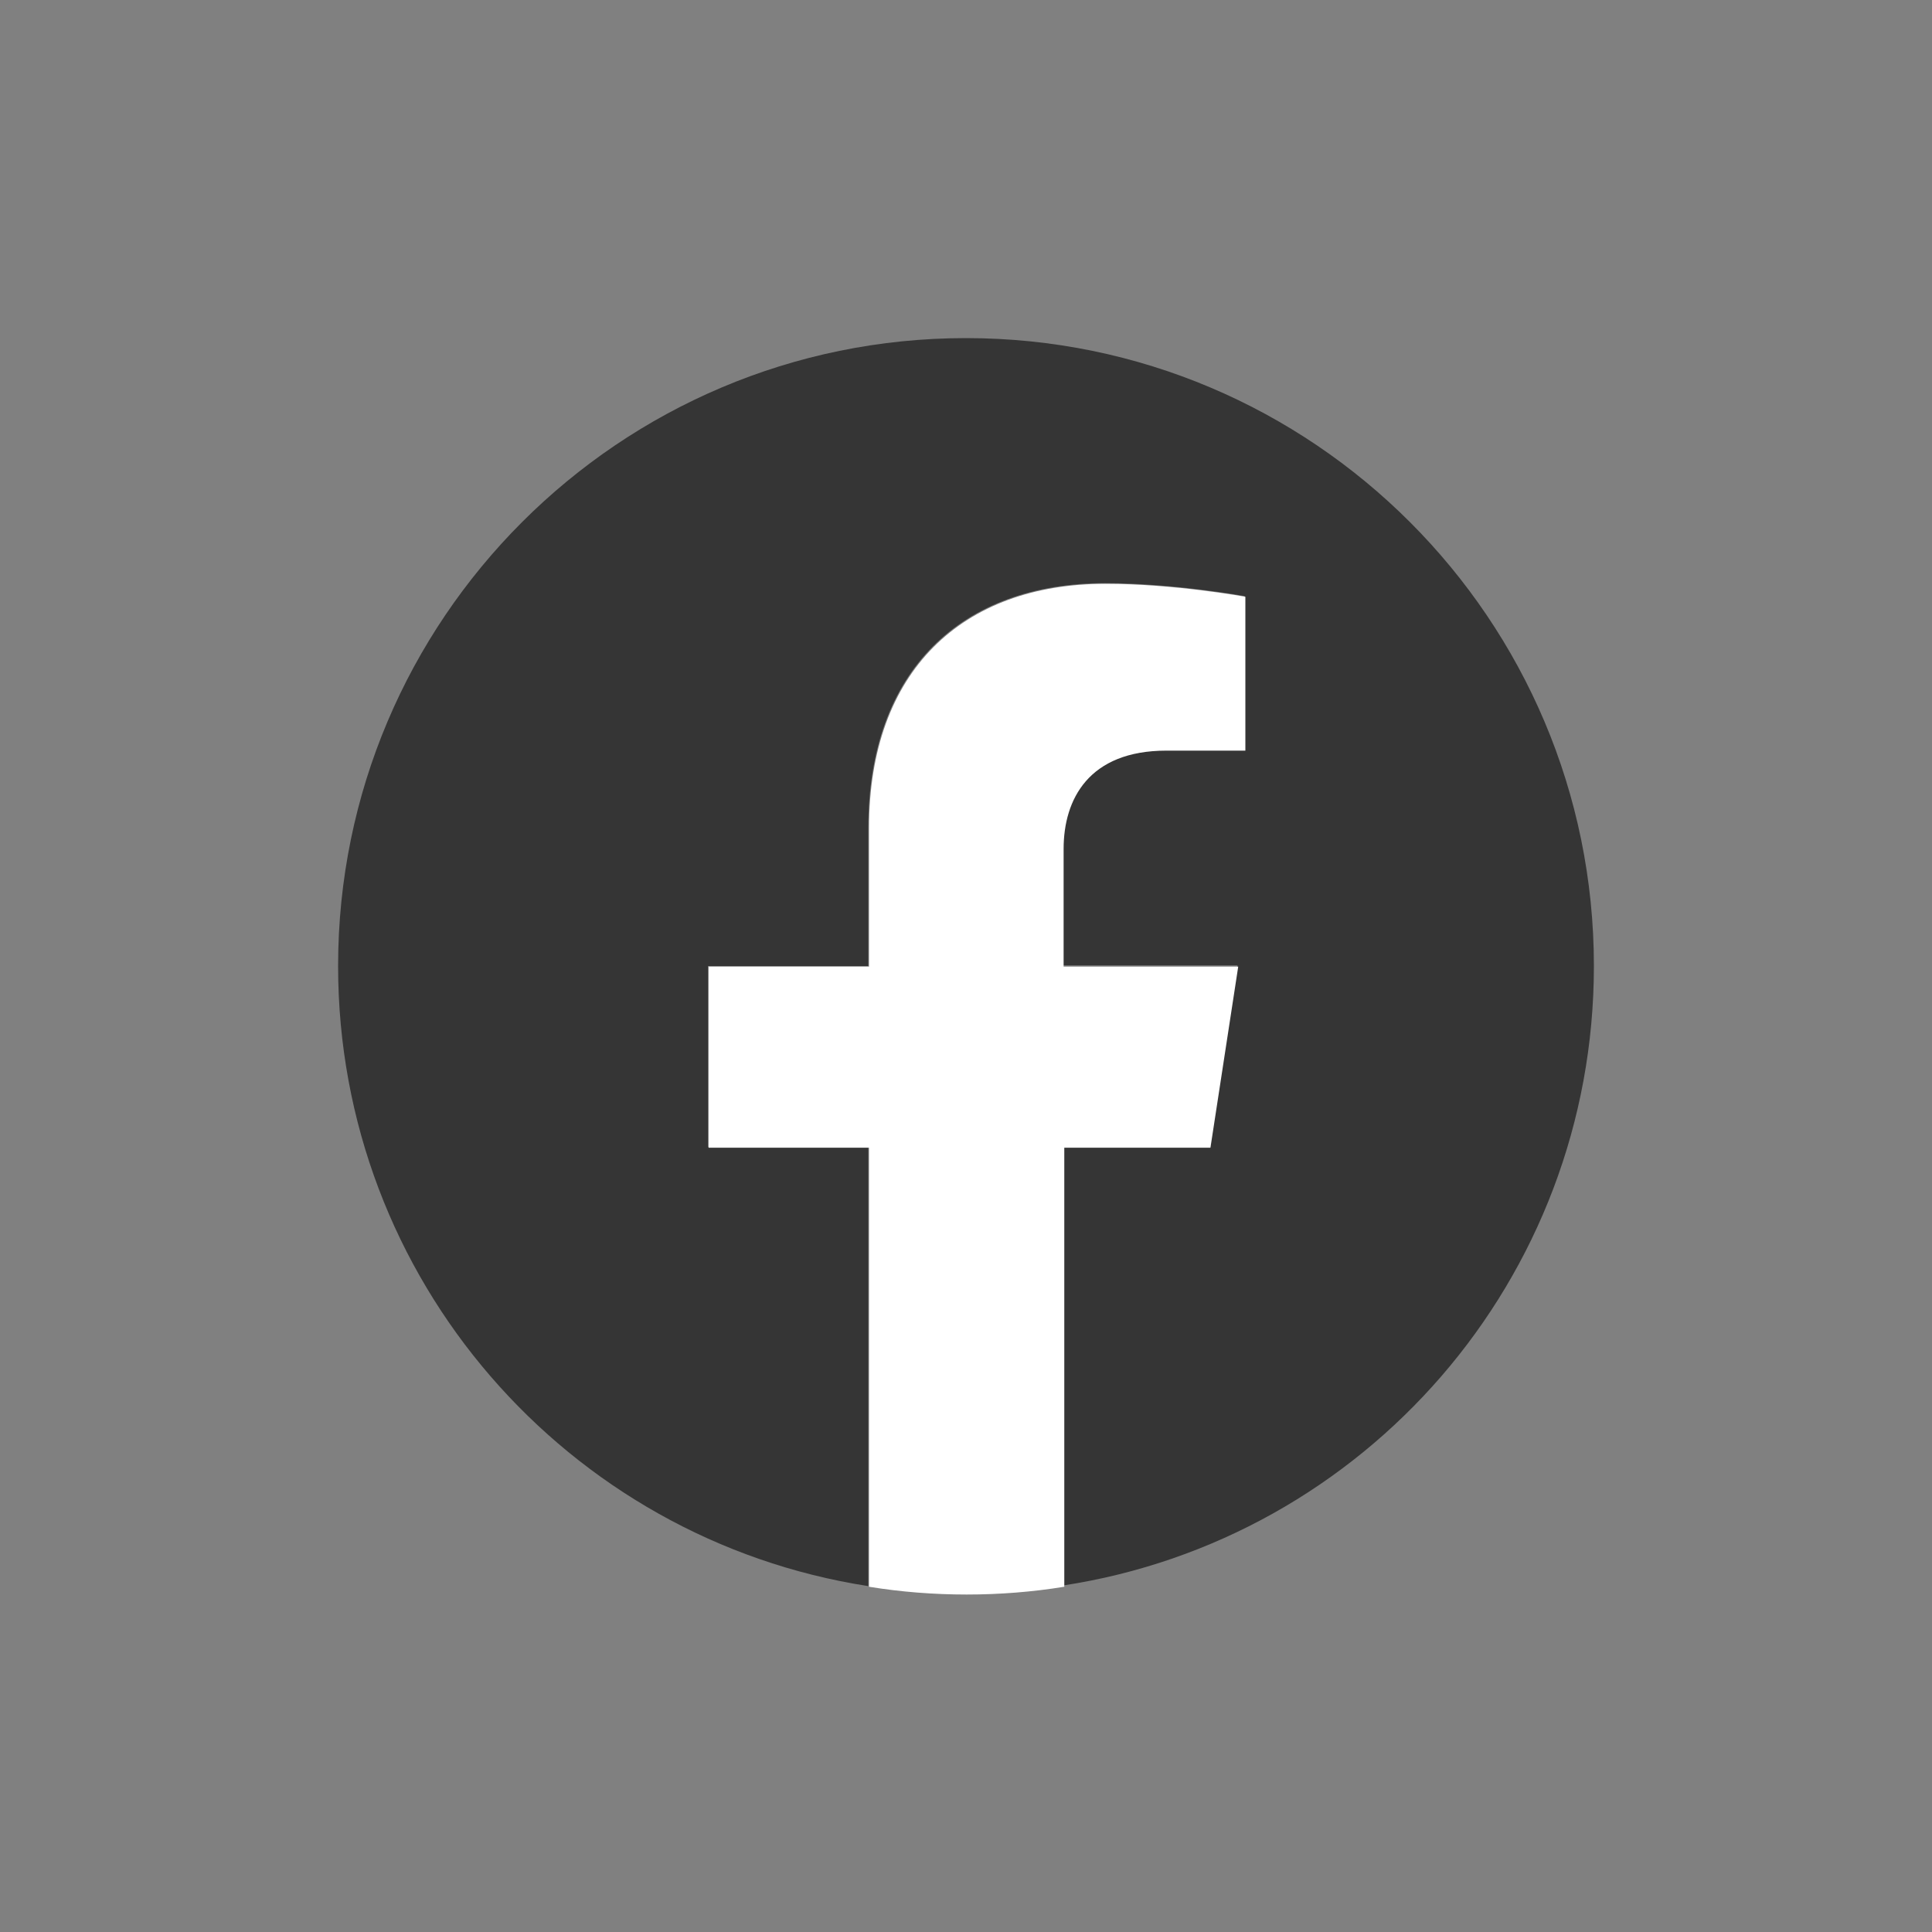
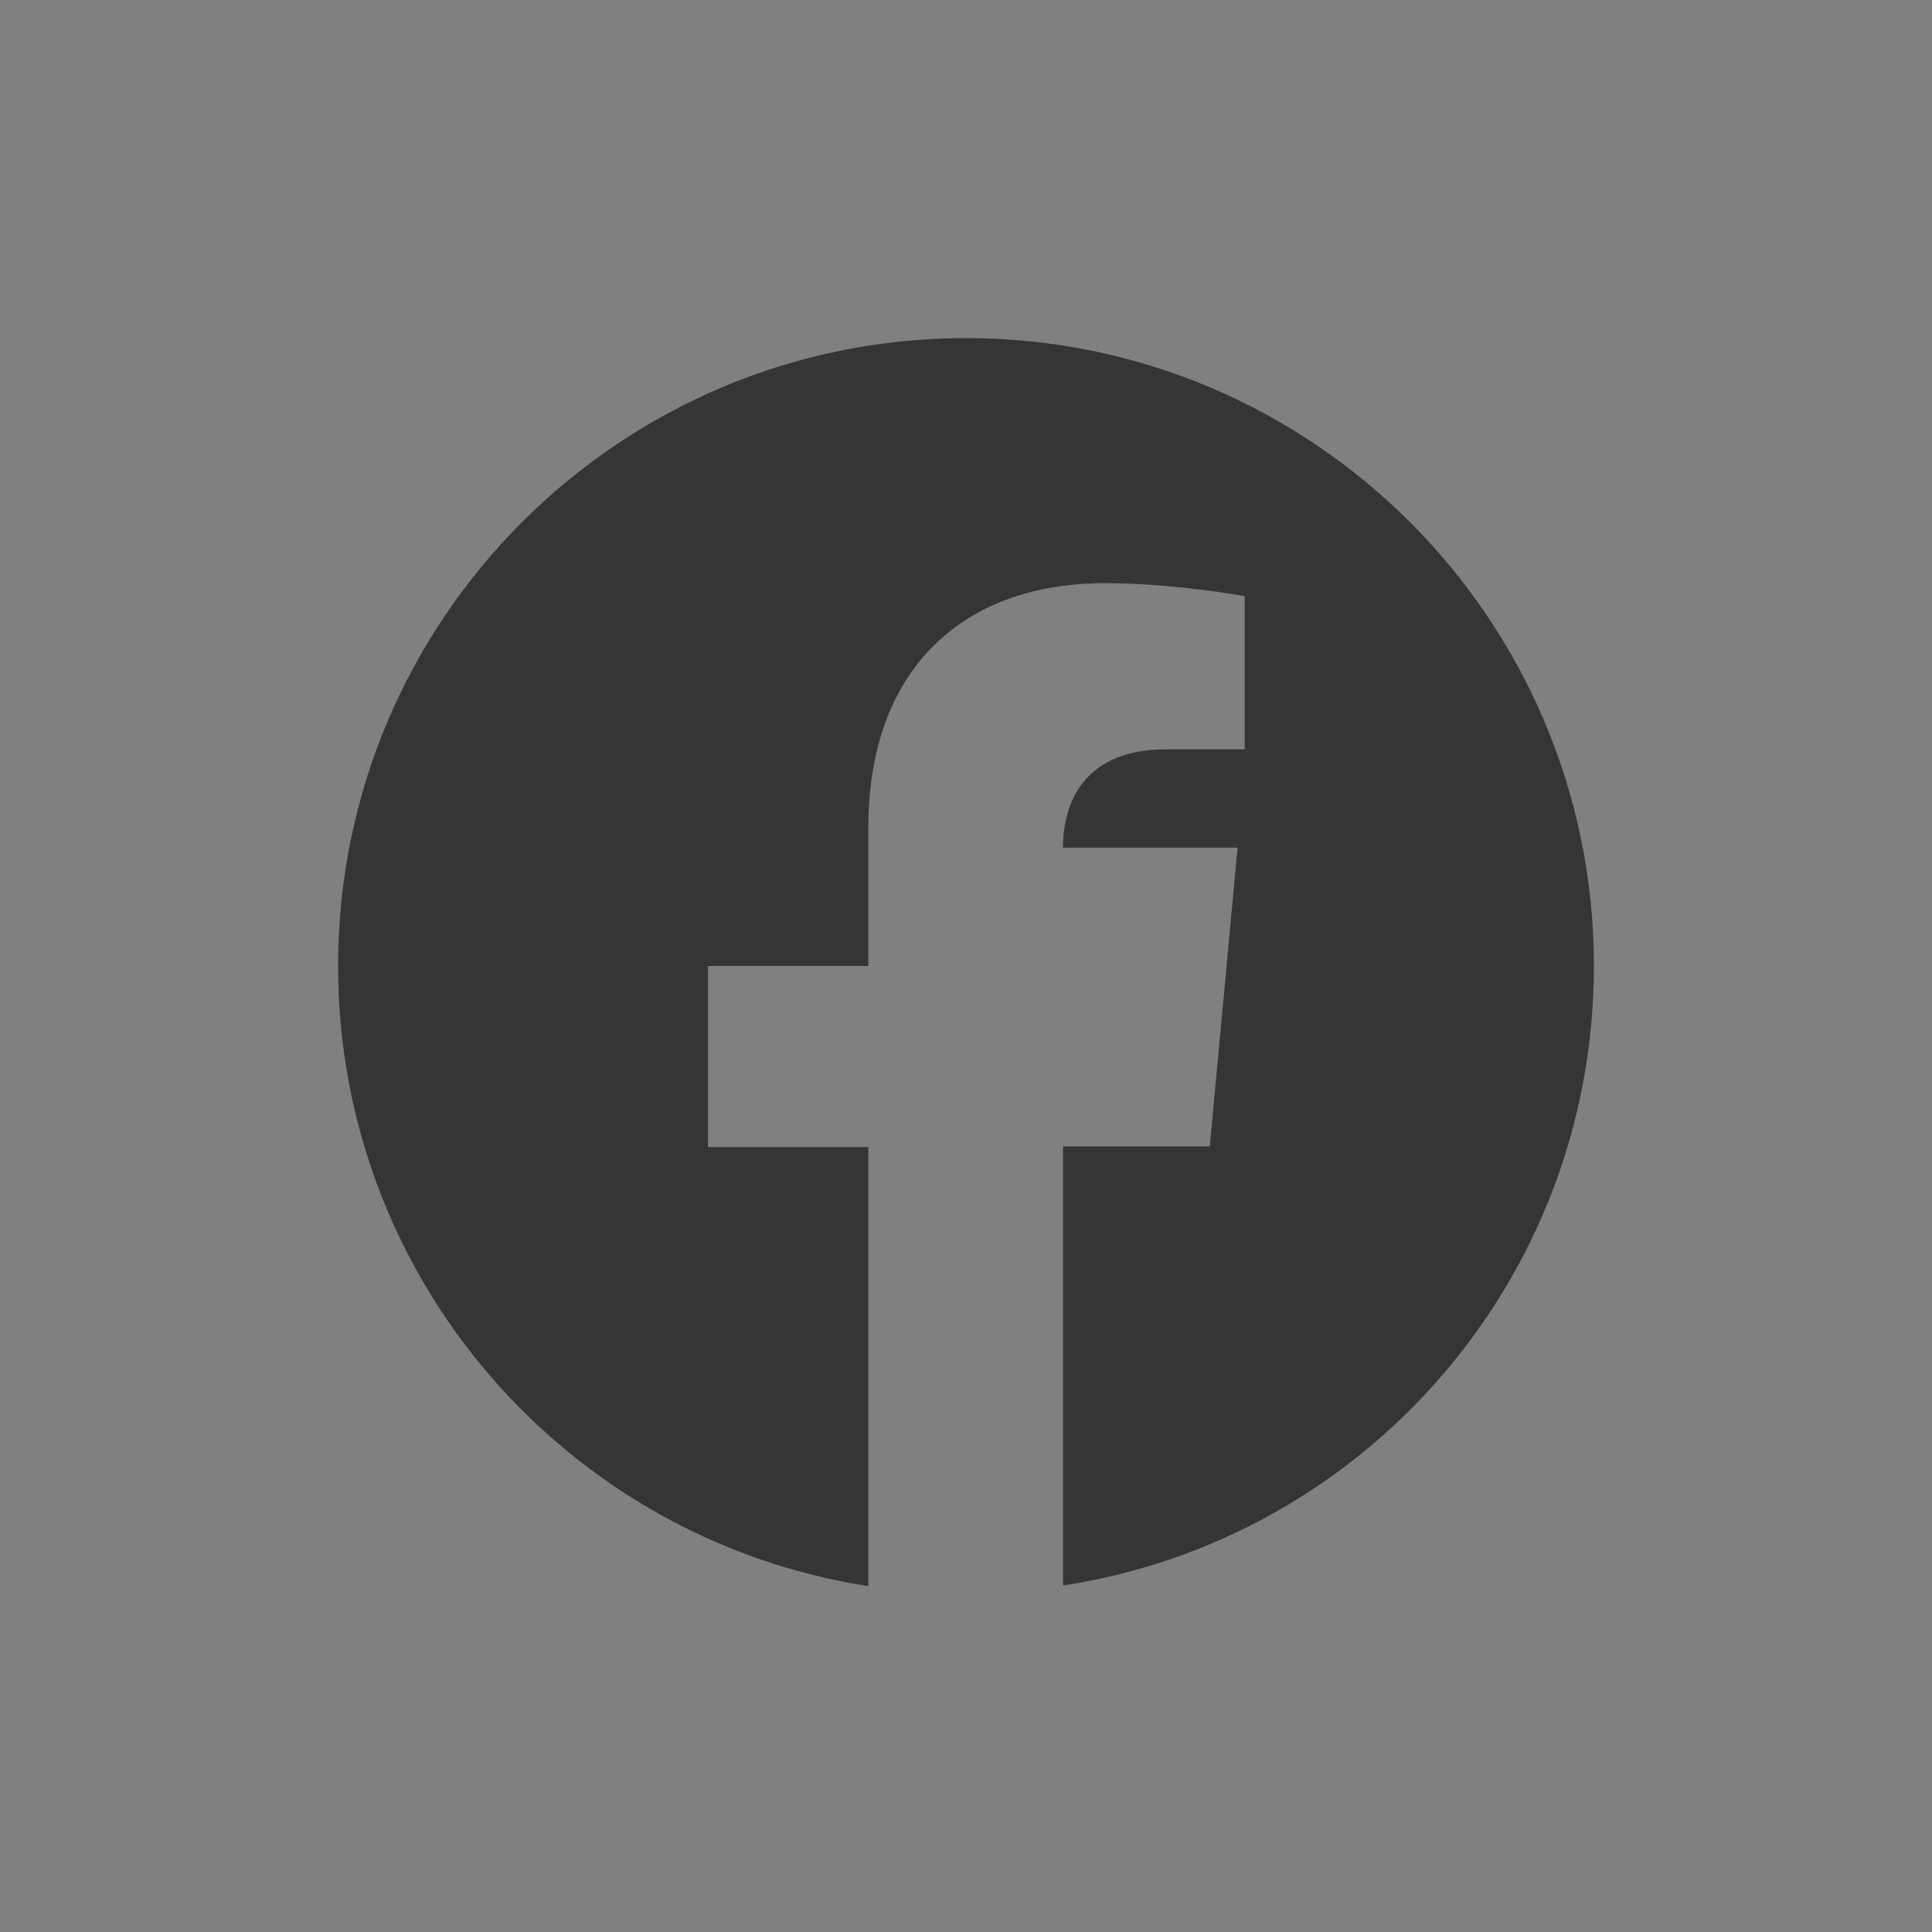
<svg xmlns="http://www.w3.org/2000/svg" width="40" height="40" viewBox="0 0 40 40" fill="none">
  <rect x="0" y="0" width="40" height="40" fill="#808080" stroke="none" />
-   <path d="M33 20C33 12.824 27.176 7 20 7C12.824 7 7 12.824 7 20C7 26.493 11.753 31.875 17.978 32.839V23.749H14.658V20H17.978V17.135C17.978 13.882 19.906 12.074 22.878 12.074C24.298 12.074 25.77 12.342 25.77 12.342V15.515H24.137C22.517 15.515 22.008 16.532 22.008 17.55V19.987H25.623L25.047 23.735H22.008V32.826C28.247 31.875 33 26.493 33 20Z" fill="#353535" />
-   <path d="M25.061 23.762L25.636 20.013H22.021V17.576C22.021 16.545 22.544 15.541 24.15 15.541H25.784V12.355C25.784 12.355 24.311 12.087 22.892 12.087C19.92 12.087 17.992 13.894 17.992 17.148V20.013H14.671V23.762H17.992V32.852C18.648 32.959 19.331 33.013 20.013 33.013C20.696 33.013 21.379 32.959 22.035 32.852V23.762H25.061Z" fill="white" />
+   <path d="M33 20C33 12.824 27.176 7 20 7C12.824 7 7 12.824 7 20C7 26.493 11.753 31.875 17.978 32.839V23.749H14.658V20H17.978V17.135C17.978 13.882 19.906 12.074 22.878 12.074C24.298 12.074 25.77 12.342 25.77 12.342V15.515H24.137C22.517 15.515 22.008 16.532 22.008 17.55H25.623L25.047 23.735H22.008V32.826C28.247 31.875 33 26.493 33 20Z" fill="#353535" />
</svg>